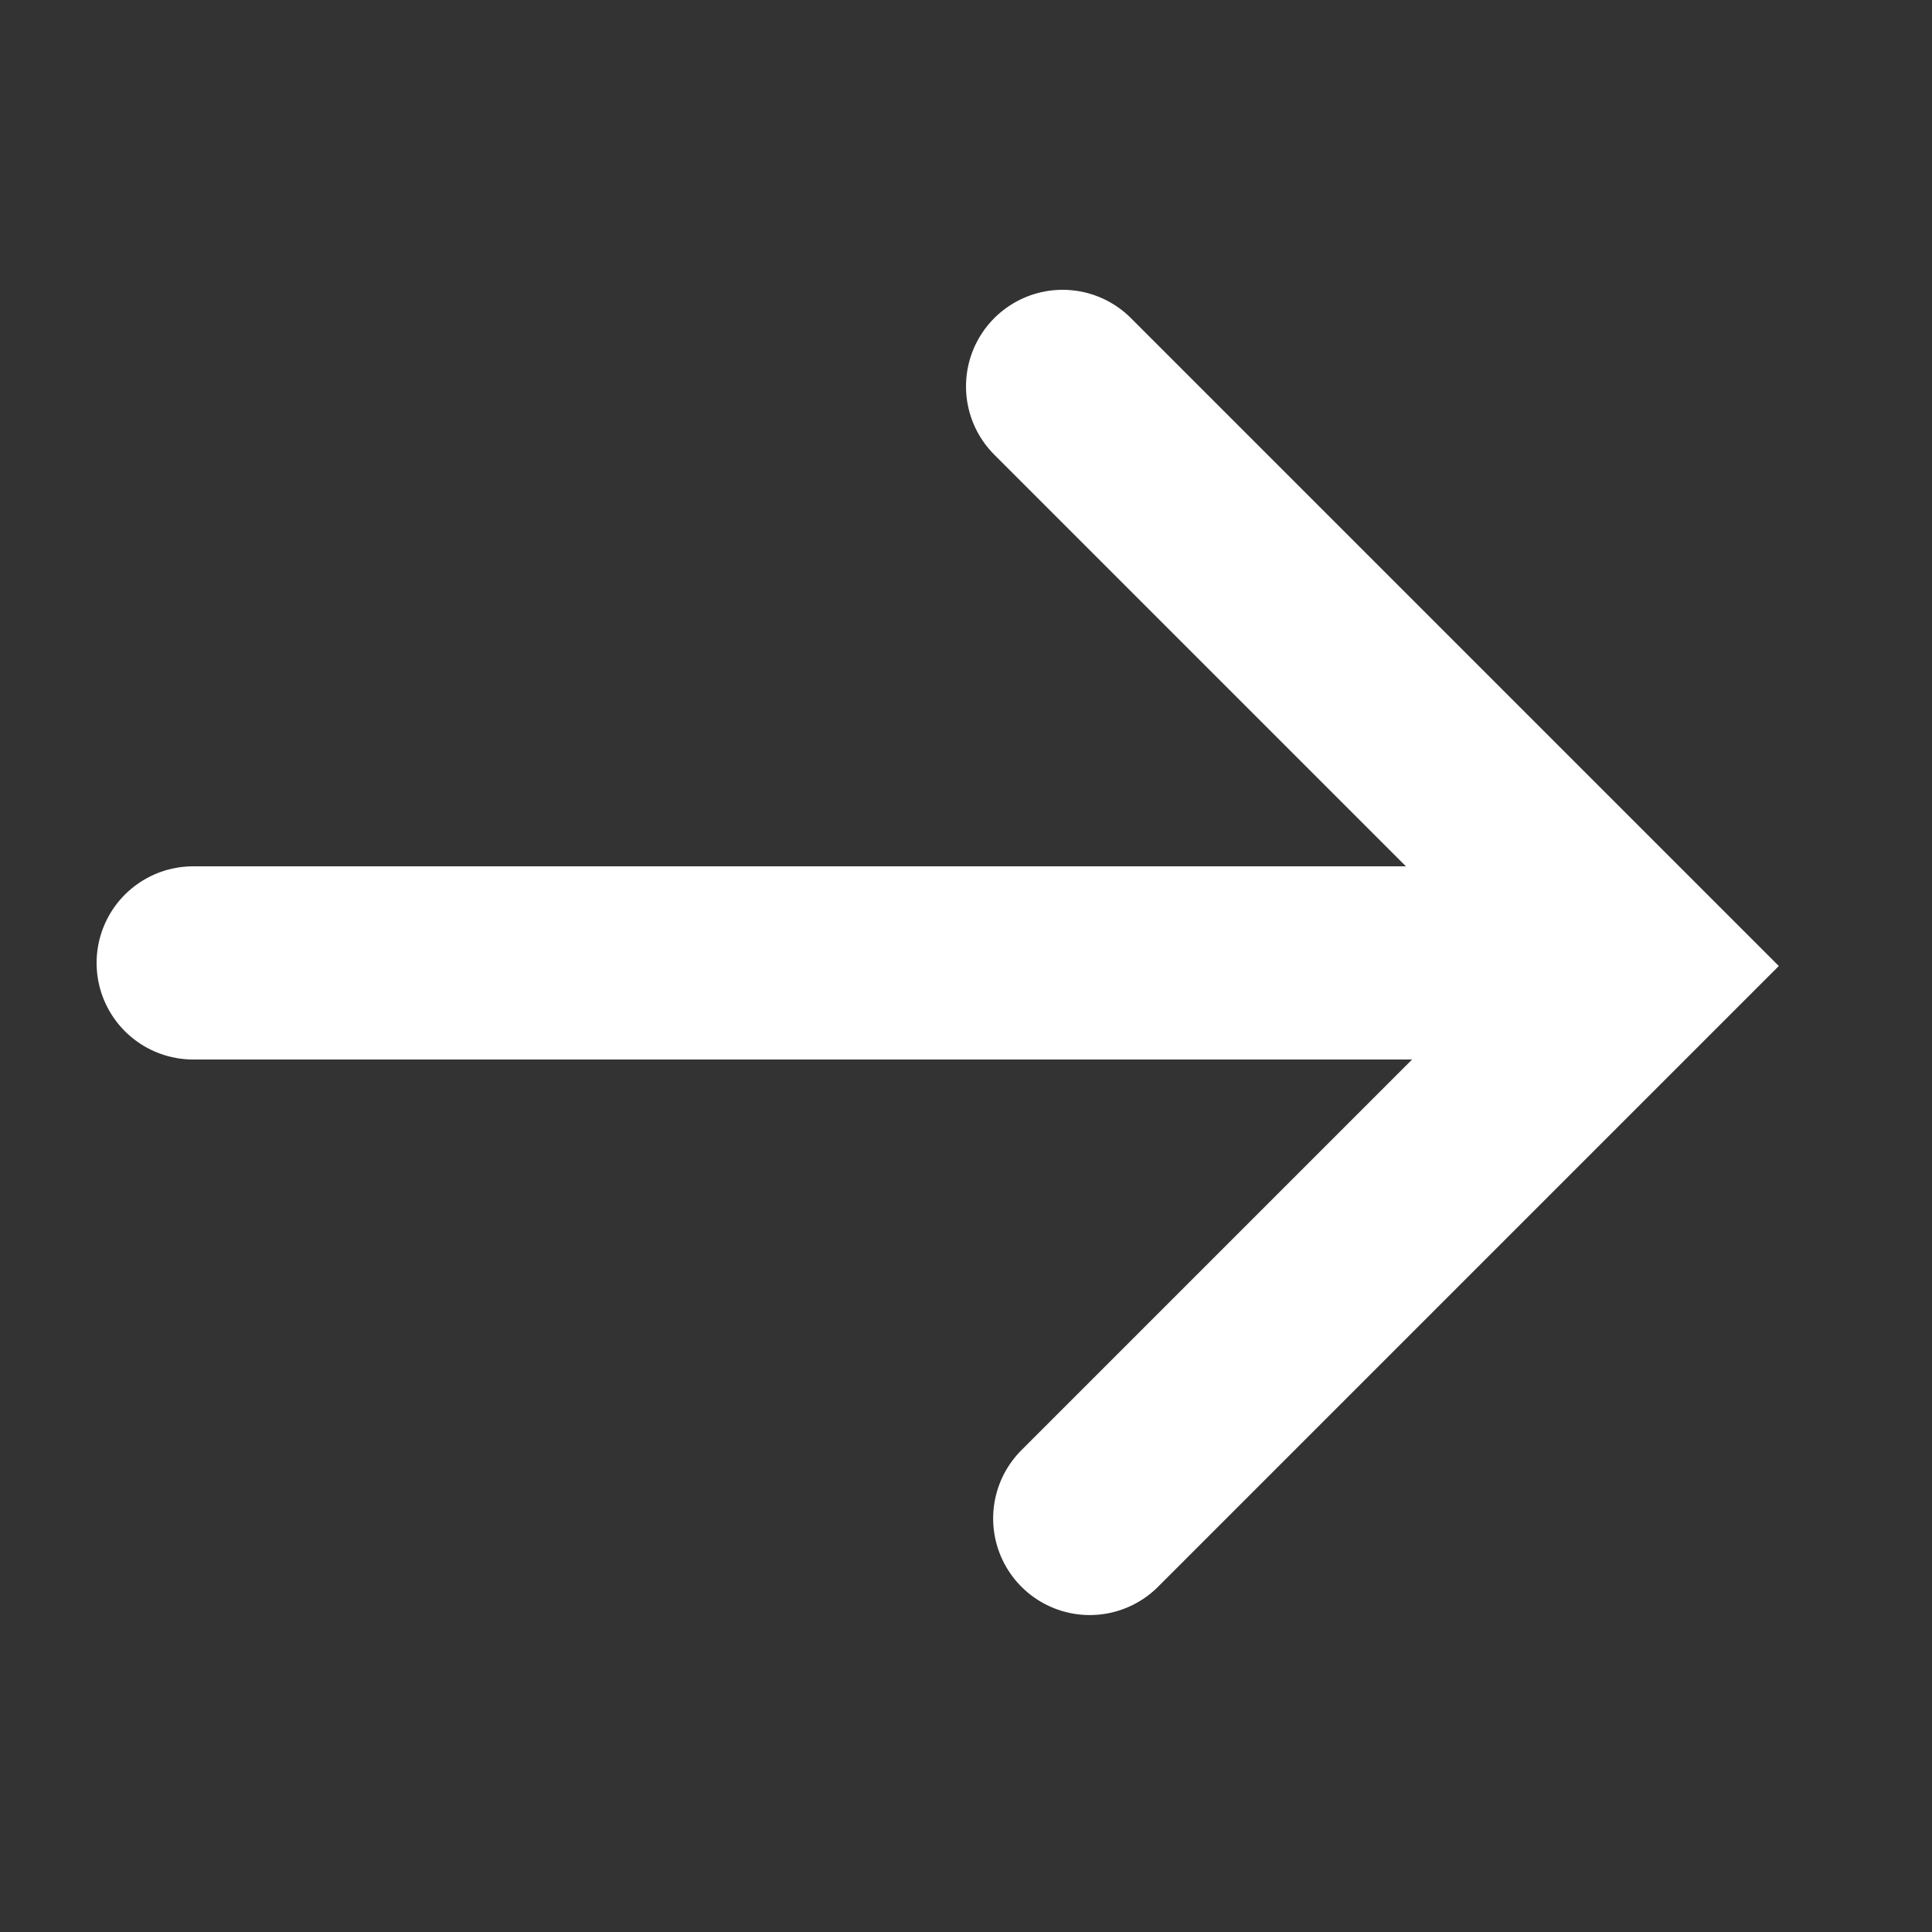
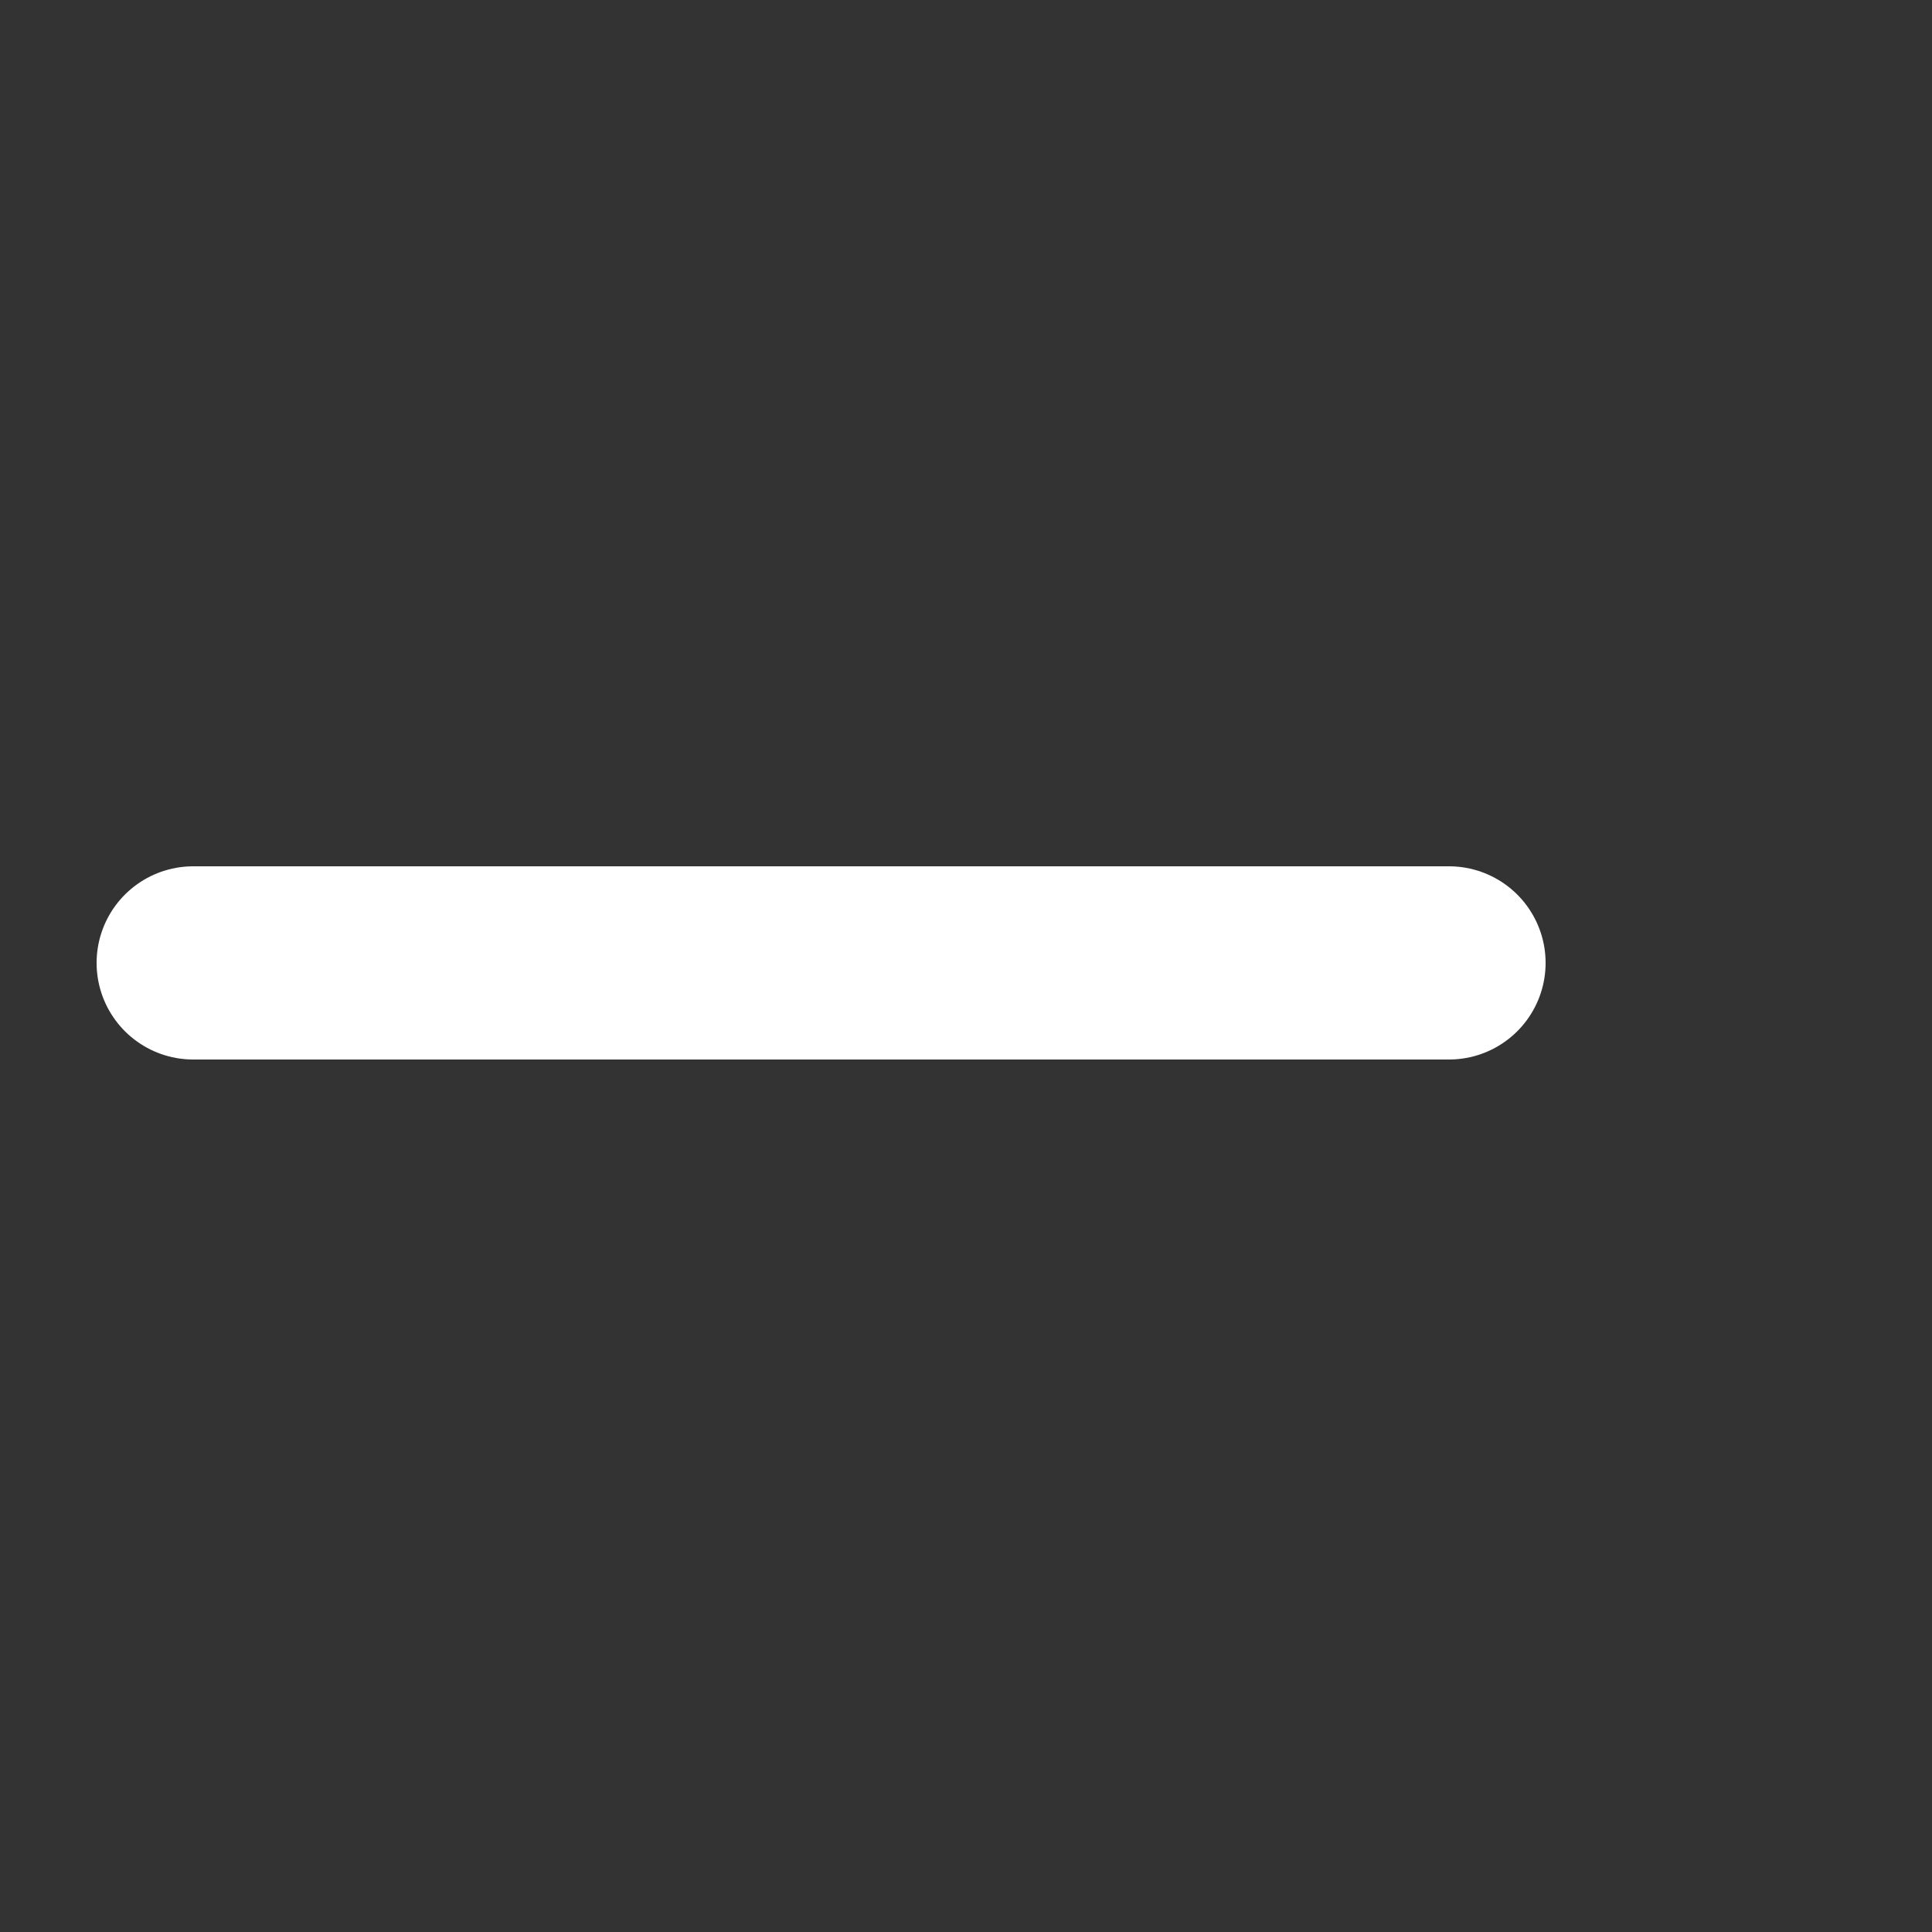
<svg xmlns="http://www.w3.org/2000/svg" width="20px" height="20px" viewBox="0 0 20 20" version="1.1">
  <rect x="0" y="0" width="20" height="20" fill="#333333" stroke="none" />
  <title>Atomer/Ikoner/icon-arrow-horizontal-white</title>
  <g id="Atomer/Ikoner/icon-arrow-horizontal-white" stroke="none" stroke-width="1" fill="none" fill-rule="evenodd" stroke-linecap="round">
    <g id="Group-5" transform="translate(2, 4)" stroke="#FFFFFF" stroke-width="2">
      <line x1="0" y1="5.968" x2="13" y2="5.968" id="Stroke-1" />
-       <polyline id="Stroke-3" points="9 0 15 6 9.281 11.719" />
    </g>
  </g>
</svg>